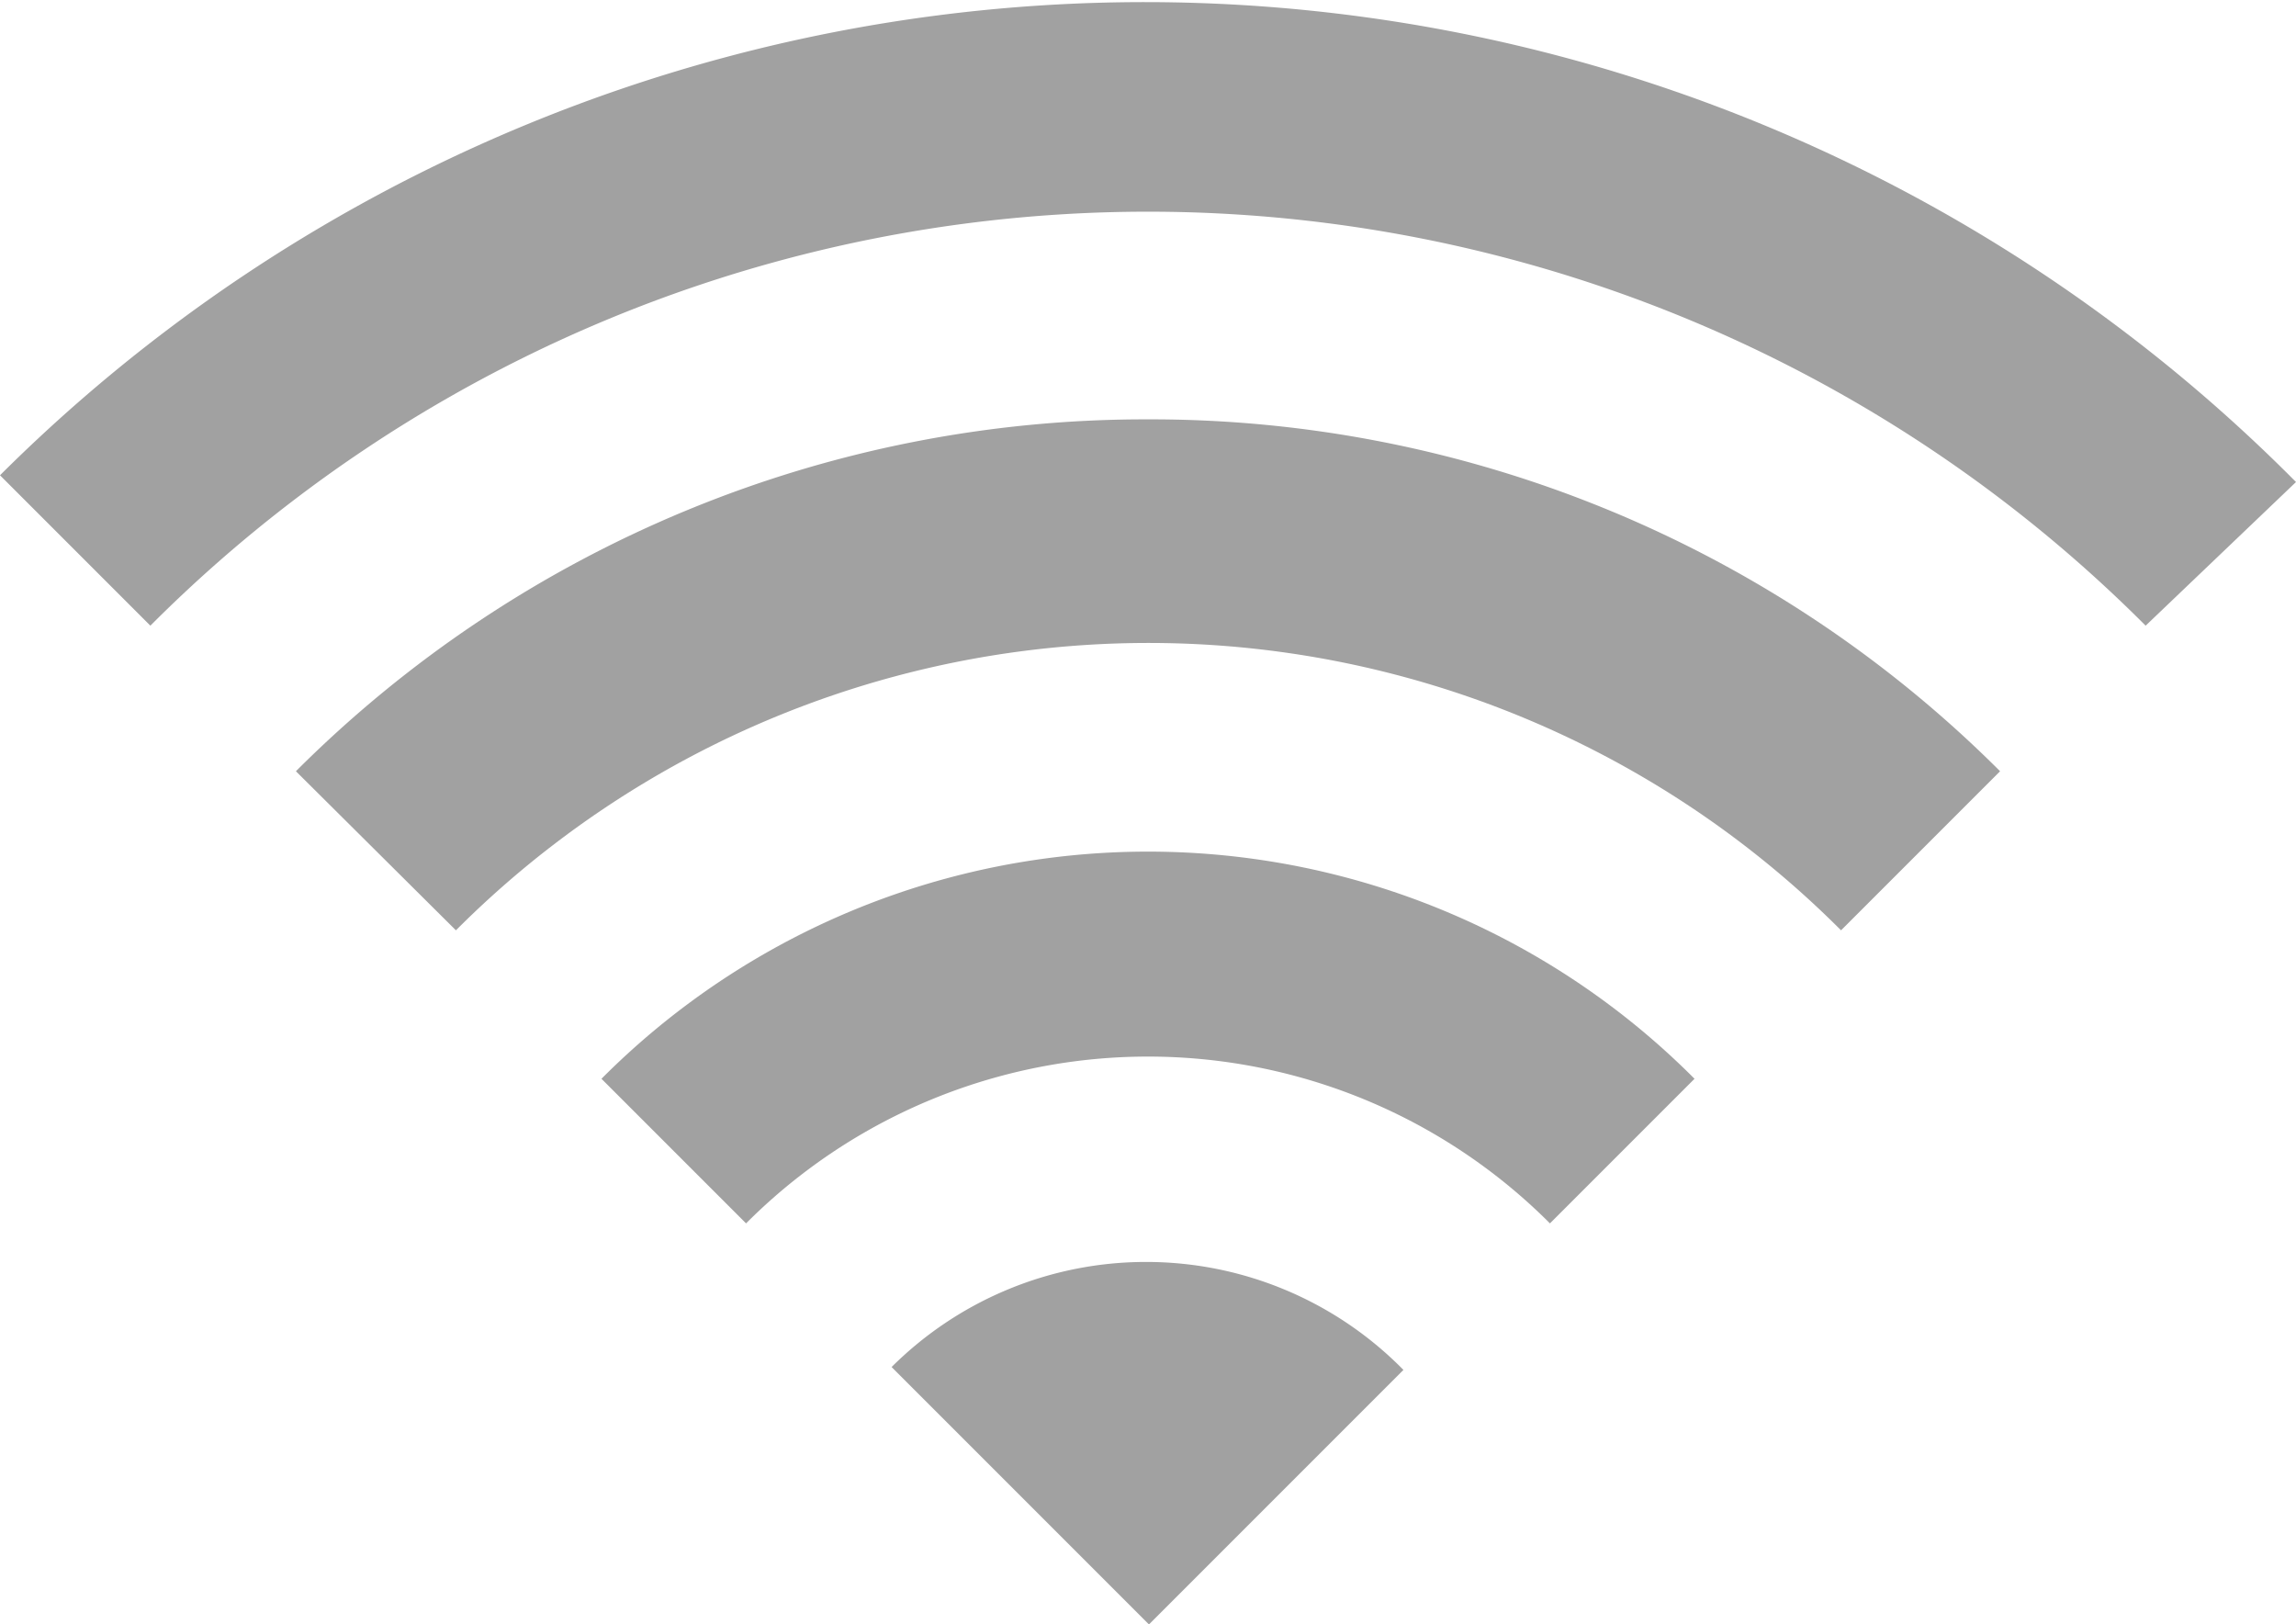
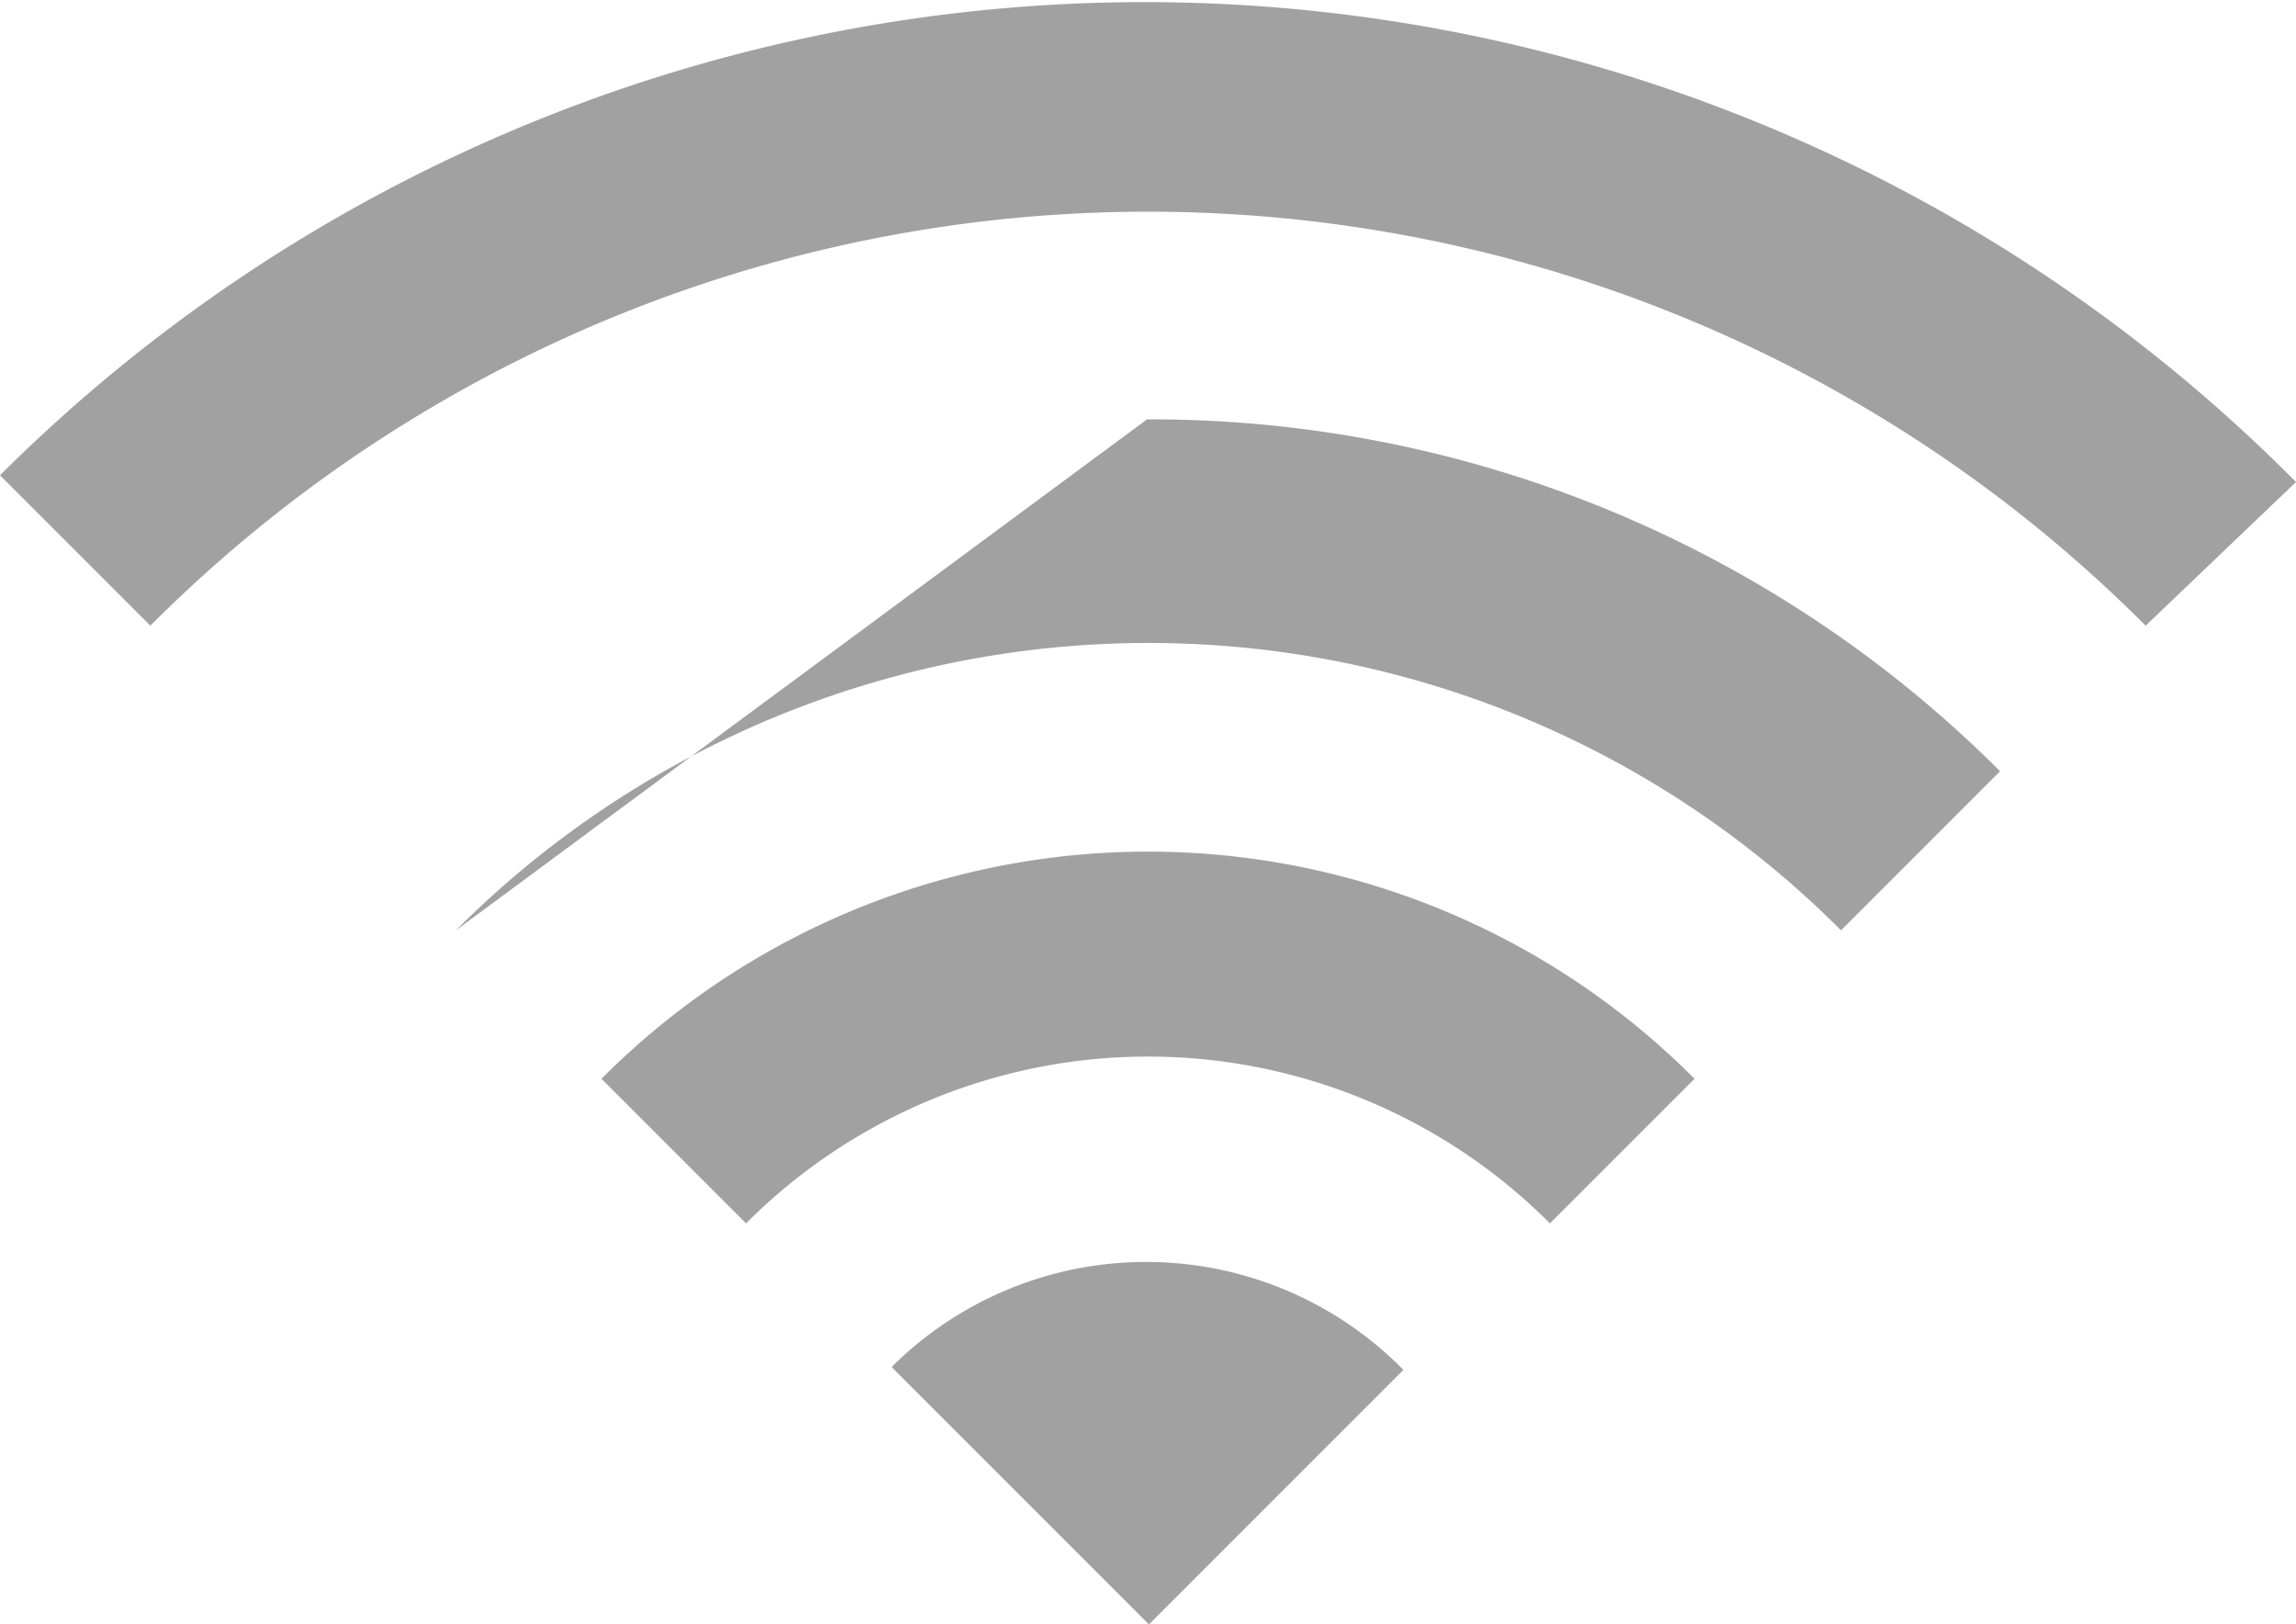
<svg xmlns="http://www.w3.org/2000/svg" viewBox="0 0 23.82 16.85">
  <defs>
    <style>.cls-1{fill:#a1a1a1;}</style>
  </defs>
  <title>icon-wifi</title>
  <g id="Layer_2" data-name="Layer 2">
    <g id="Layer_1-2" data-name="Layer 1">
      <g id="wifi">
-         <path class="cls-1" d="M17.58,11.19l-1.5,1.5a5.89,5.89,0,0,0-8.34,0l-1.5-1.5a8,8,0,0,1,11.34,0Zm-5.69,1.9a3.74,3.74,0,0,0-2.64,1.09l2.67,2.67,2.64-2.64A3.74,3.74,0,0,0,11.9,13.09ZM0,4.93,1.56,6.49a14.62,14.62,0,0,1,20.7,0L23.82,5A16.82,16.82,0,0,0,0,4.93Zm11.9-.58A12.46,12.46,0,0,0,3.07,8L4.73,9.65a10.15,10.15,0,0,1,14.37,0L20.75,8A12.46,12.46,0,0,0,11.9,4.35Z" />
+         <path class="cls-1" d="M17.58,11.19l-1.5,1.5a5.89,5.89,0,0,0-8.34,0l-1.5-1.5a8,8,0,0,1,11.34,0Zm-5.69,1.9a3.74,3.74,0,0,0-2.64,1.09l2.67,2.67,2.64-2.64A3.74,3.74,0,0,0,11.9,13.09ZM0,4.93,1.56,6.49a14.62,14.62,0,0,1,20.7,0L23.82,5A16.82,16.82,0,0,0,0,4.93Zm11.9-.58L4.73,9.65a10.15,10.15,0,0,1,14.37,0L20.75,8A12.46,12.46,0,0,0,11.9,4.35Z" />
      </g>
    </g>
  </g>
</svg>